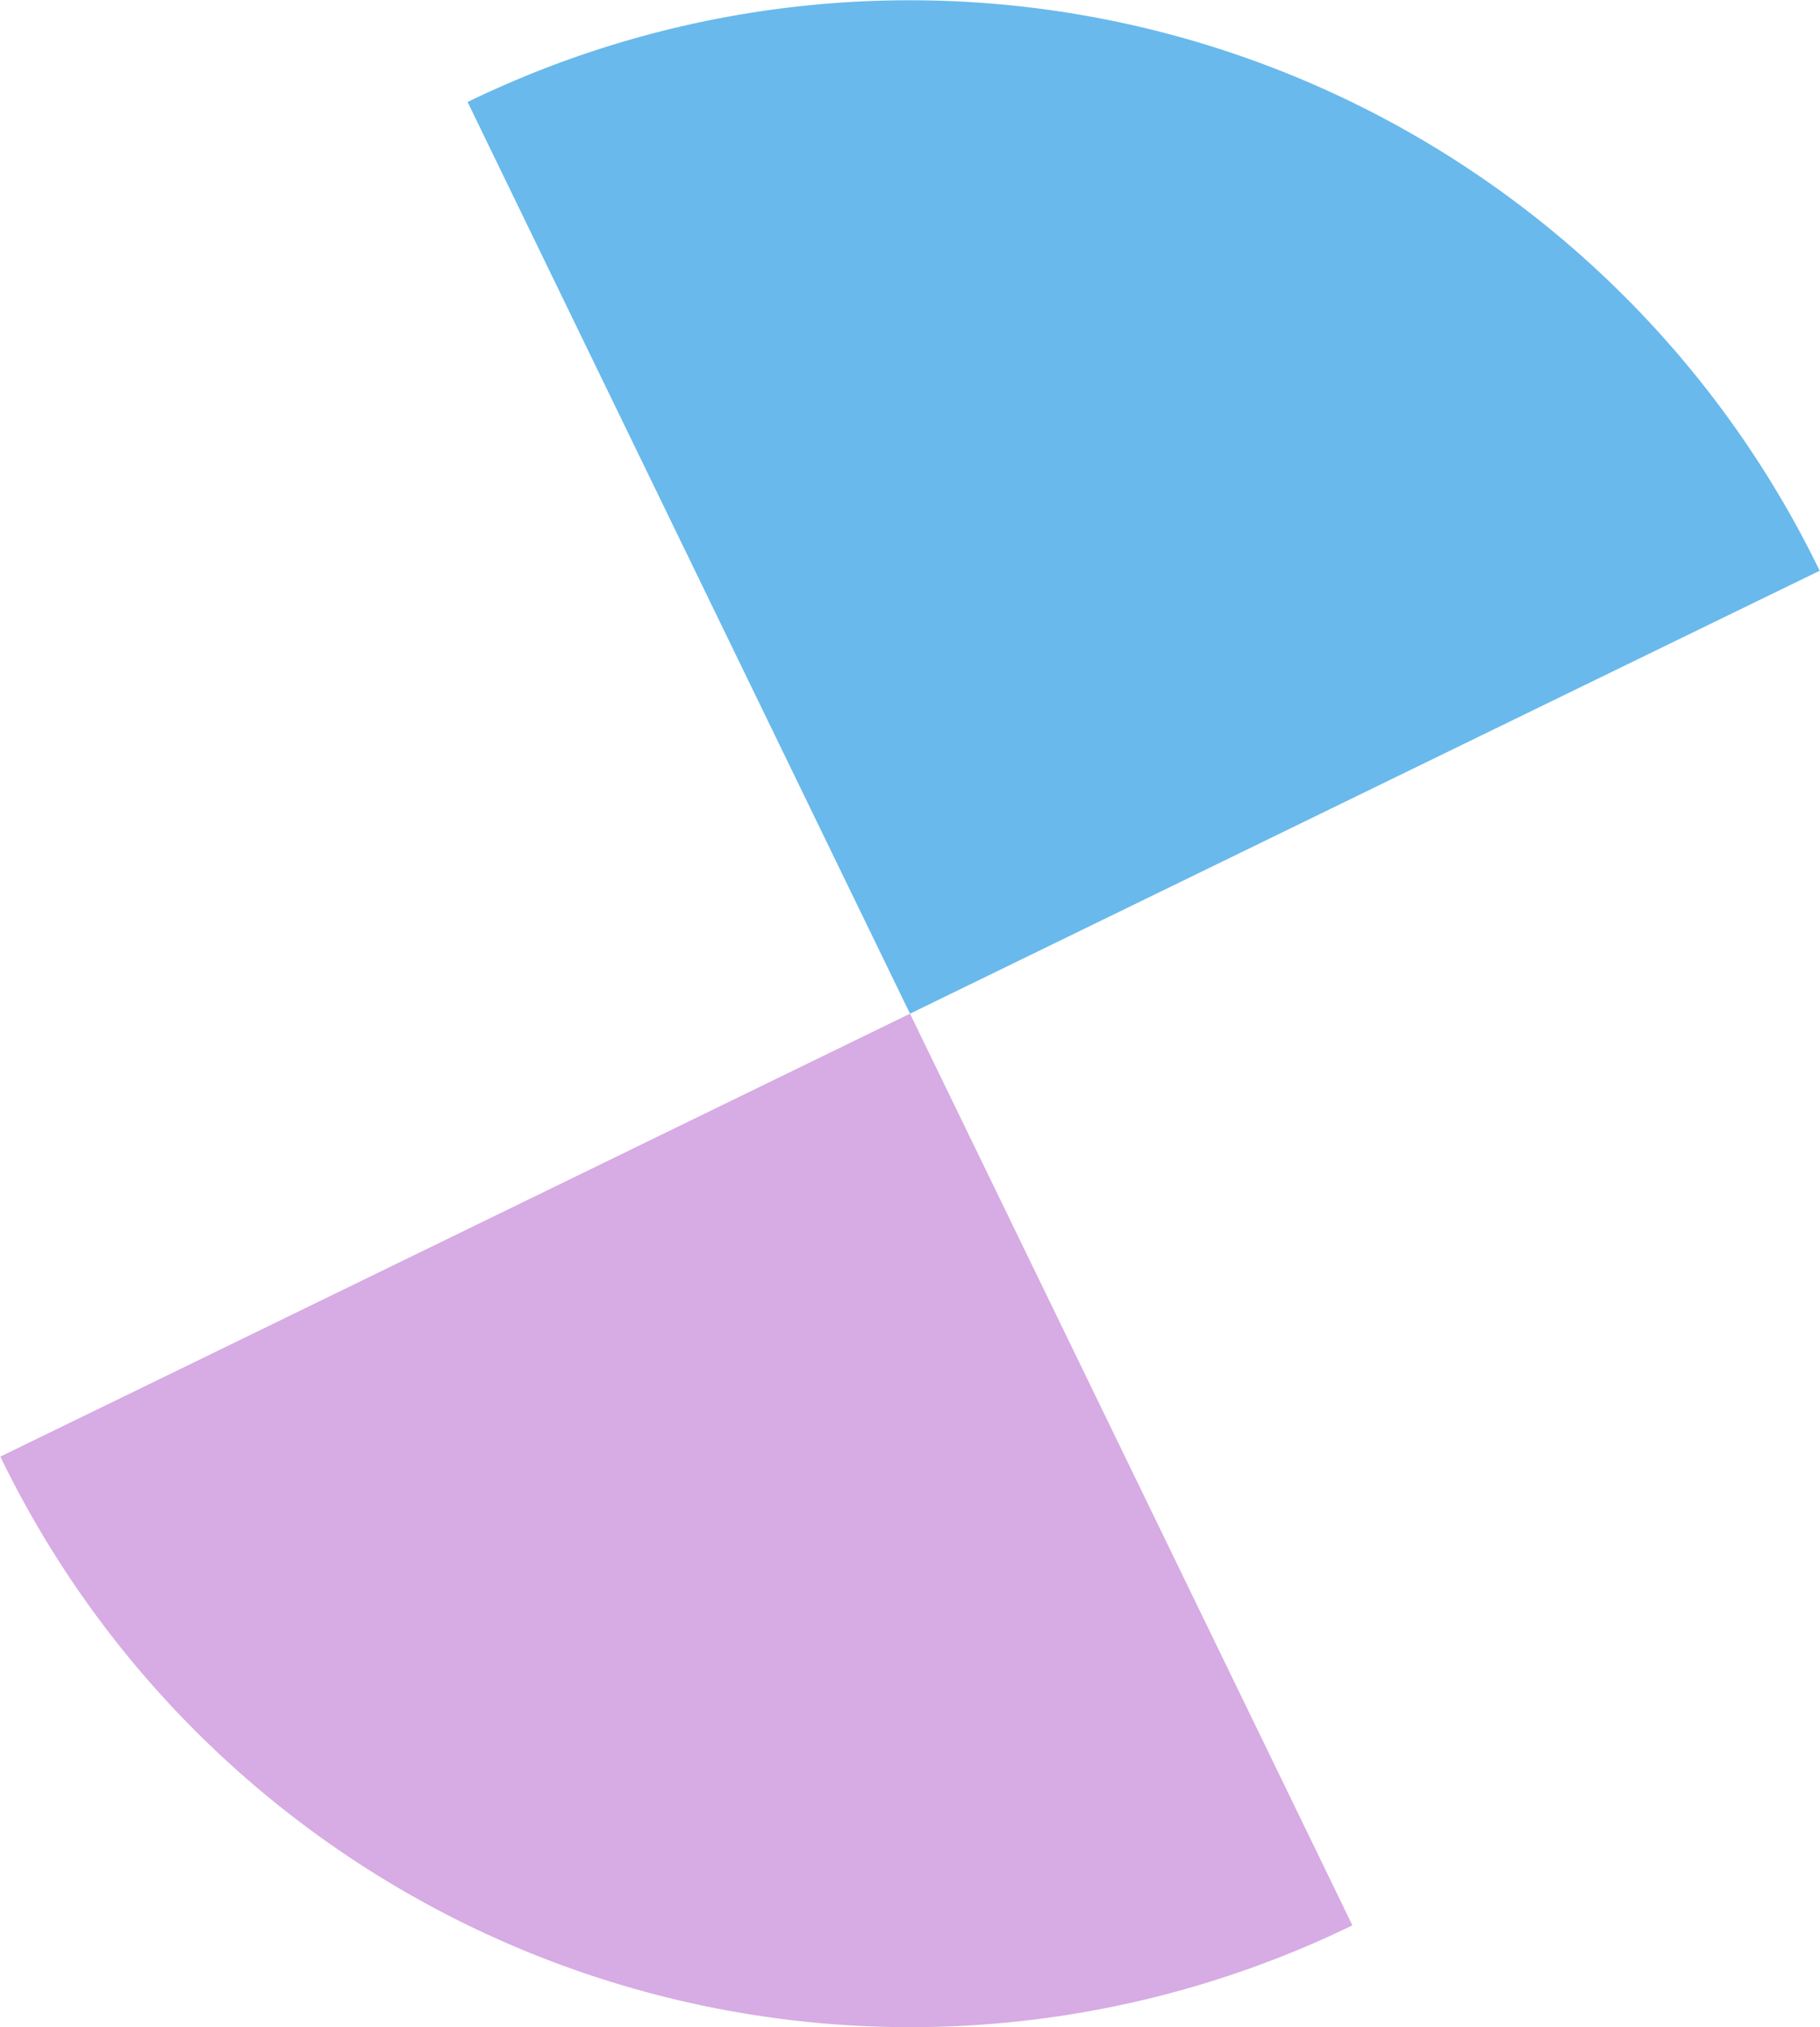
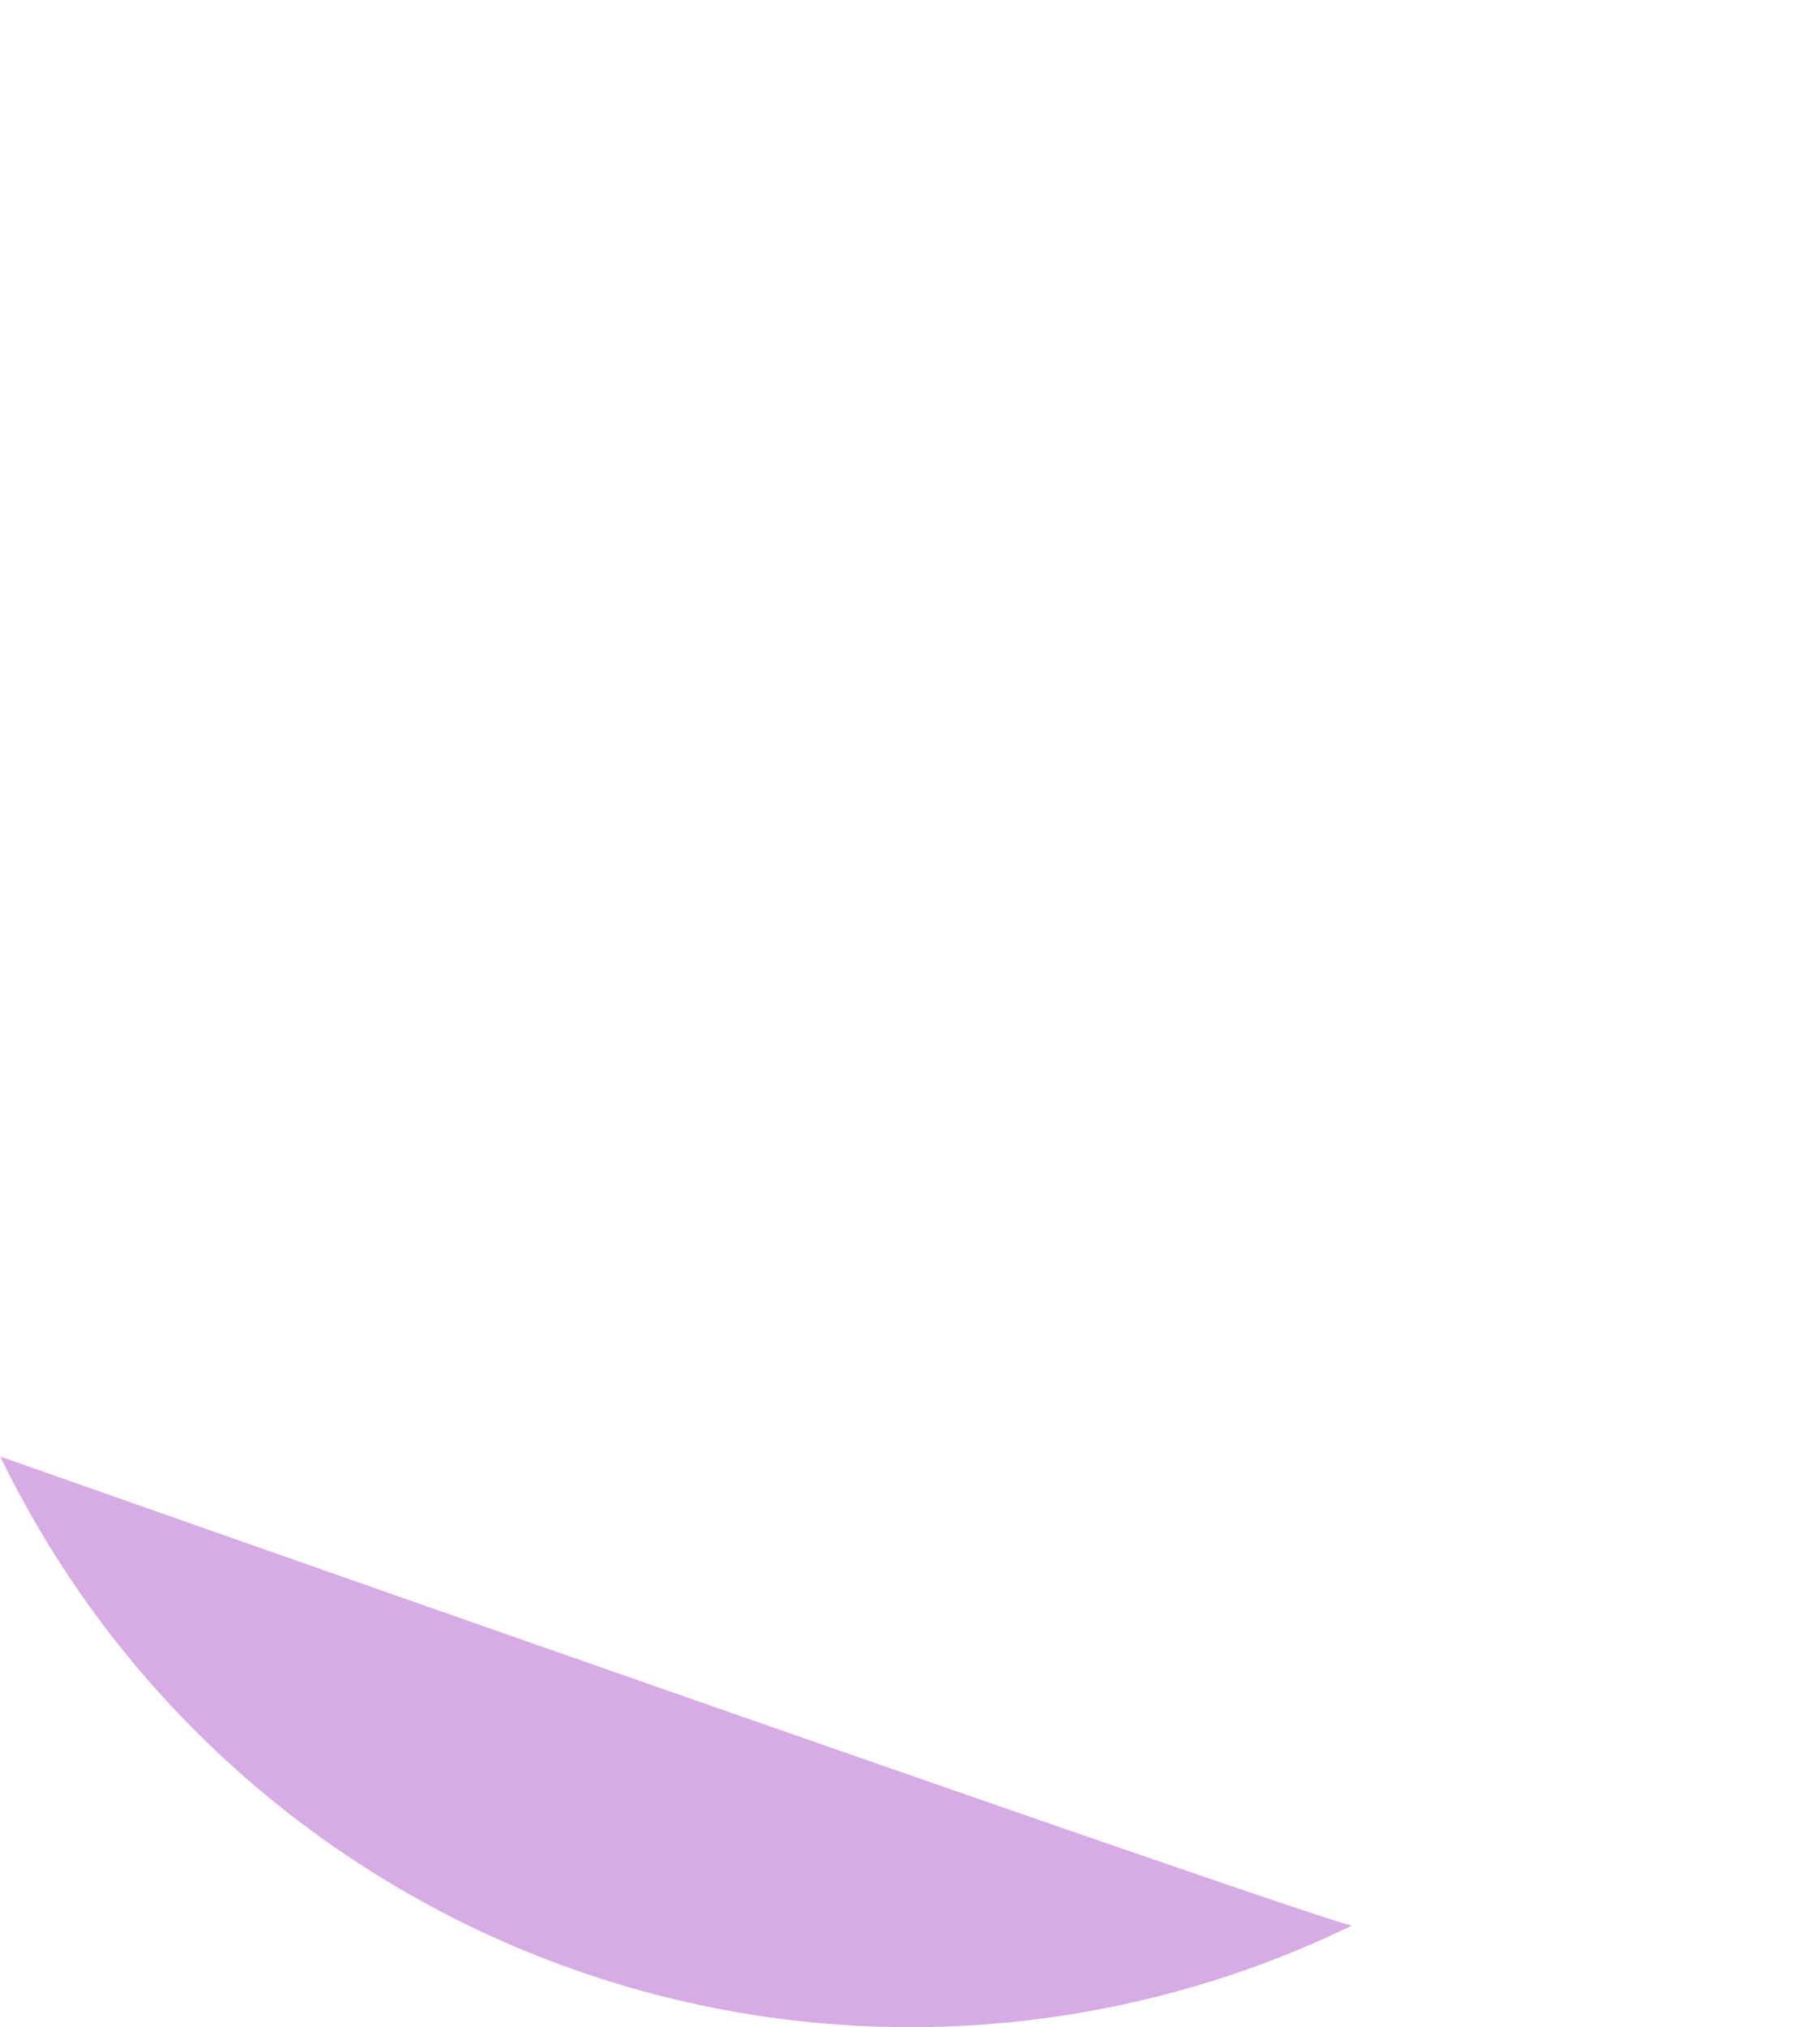
<svg xmlns="http://www.w3.org/2000/svg" id="jobitv_deco08.svg" width="58.38" height="65" viewBox="0 0 58.38 65">
  <defs>
    <style>
      .cls-1 {
        fill: #d7abe4;
      }

      .cls-1, .cls-2 {
        fill-rule: evenodd;
      }

      .cls-2 {
        fill: #69b9ec;
      }
    </style>
  </defs>
-   <path id="楕円形_4_のコピー_8" data-name="楕円形 4 のコピー 8" class="cls-1" d="M1492.19,4491.73a32.434,32.434,0,0,1-43.37-15.03c-0.05.03,29.18-14.2,29.18-14.2S1492.33,4492.01,1492.19,4491.73Z" transform="translate(-1448.81 -4430)" />
-   <path id="楕円形_4_のコピー_13" data-name="楕円形 4 のコピー 13" class="cls-2" d="M1463.81,4433.27a32.442,32.442,0,0,1,43.37,15.03c0.05-.03-29.18,14.2-29.18,14.2S1463.67,4432.99,1463.81,4433.27Z" transform="translate(-1448.81 -4430)" />
+   <path id="楕円形_4_のコピー_8" data-name="楕円形 4 のコピー 8" class="cls-1" d="M1492.19,4491.73a32.434,32.434,0,0,1-43.37-15.03S1492.33,4492.01,1492.19,4491.73Z" transform="translate(-1448.81 -4430)" />
</svg>